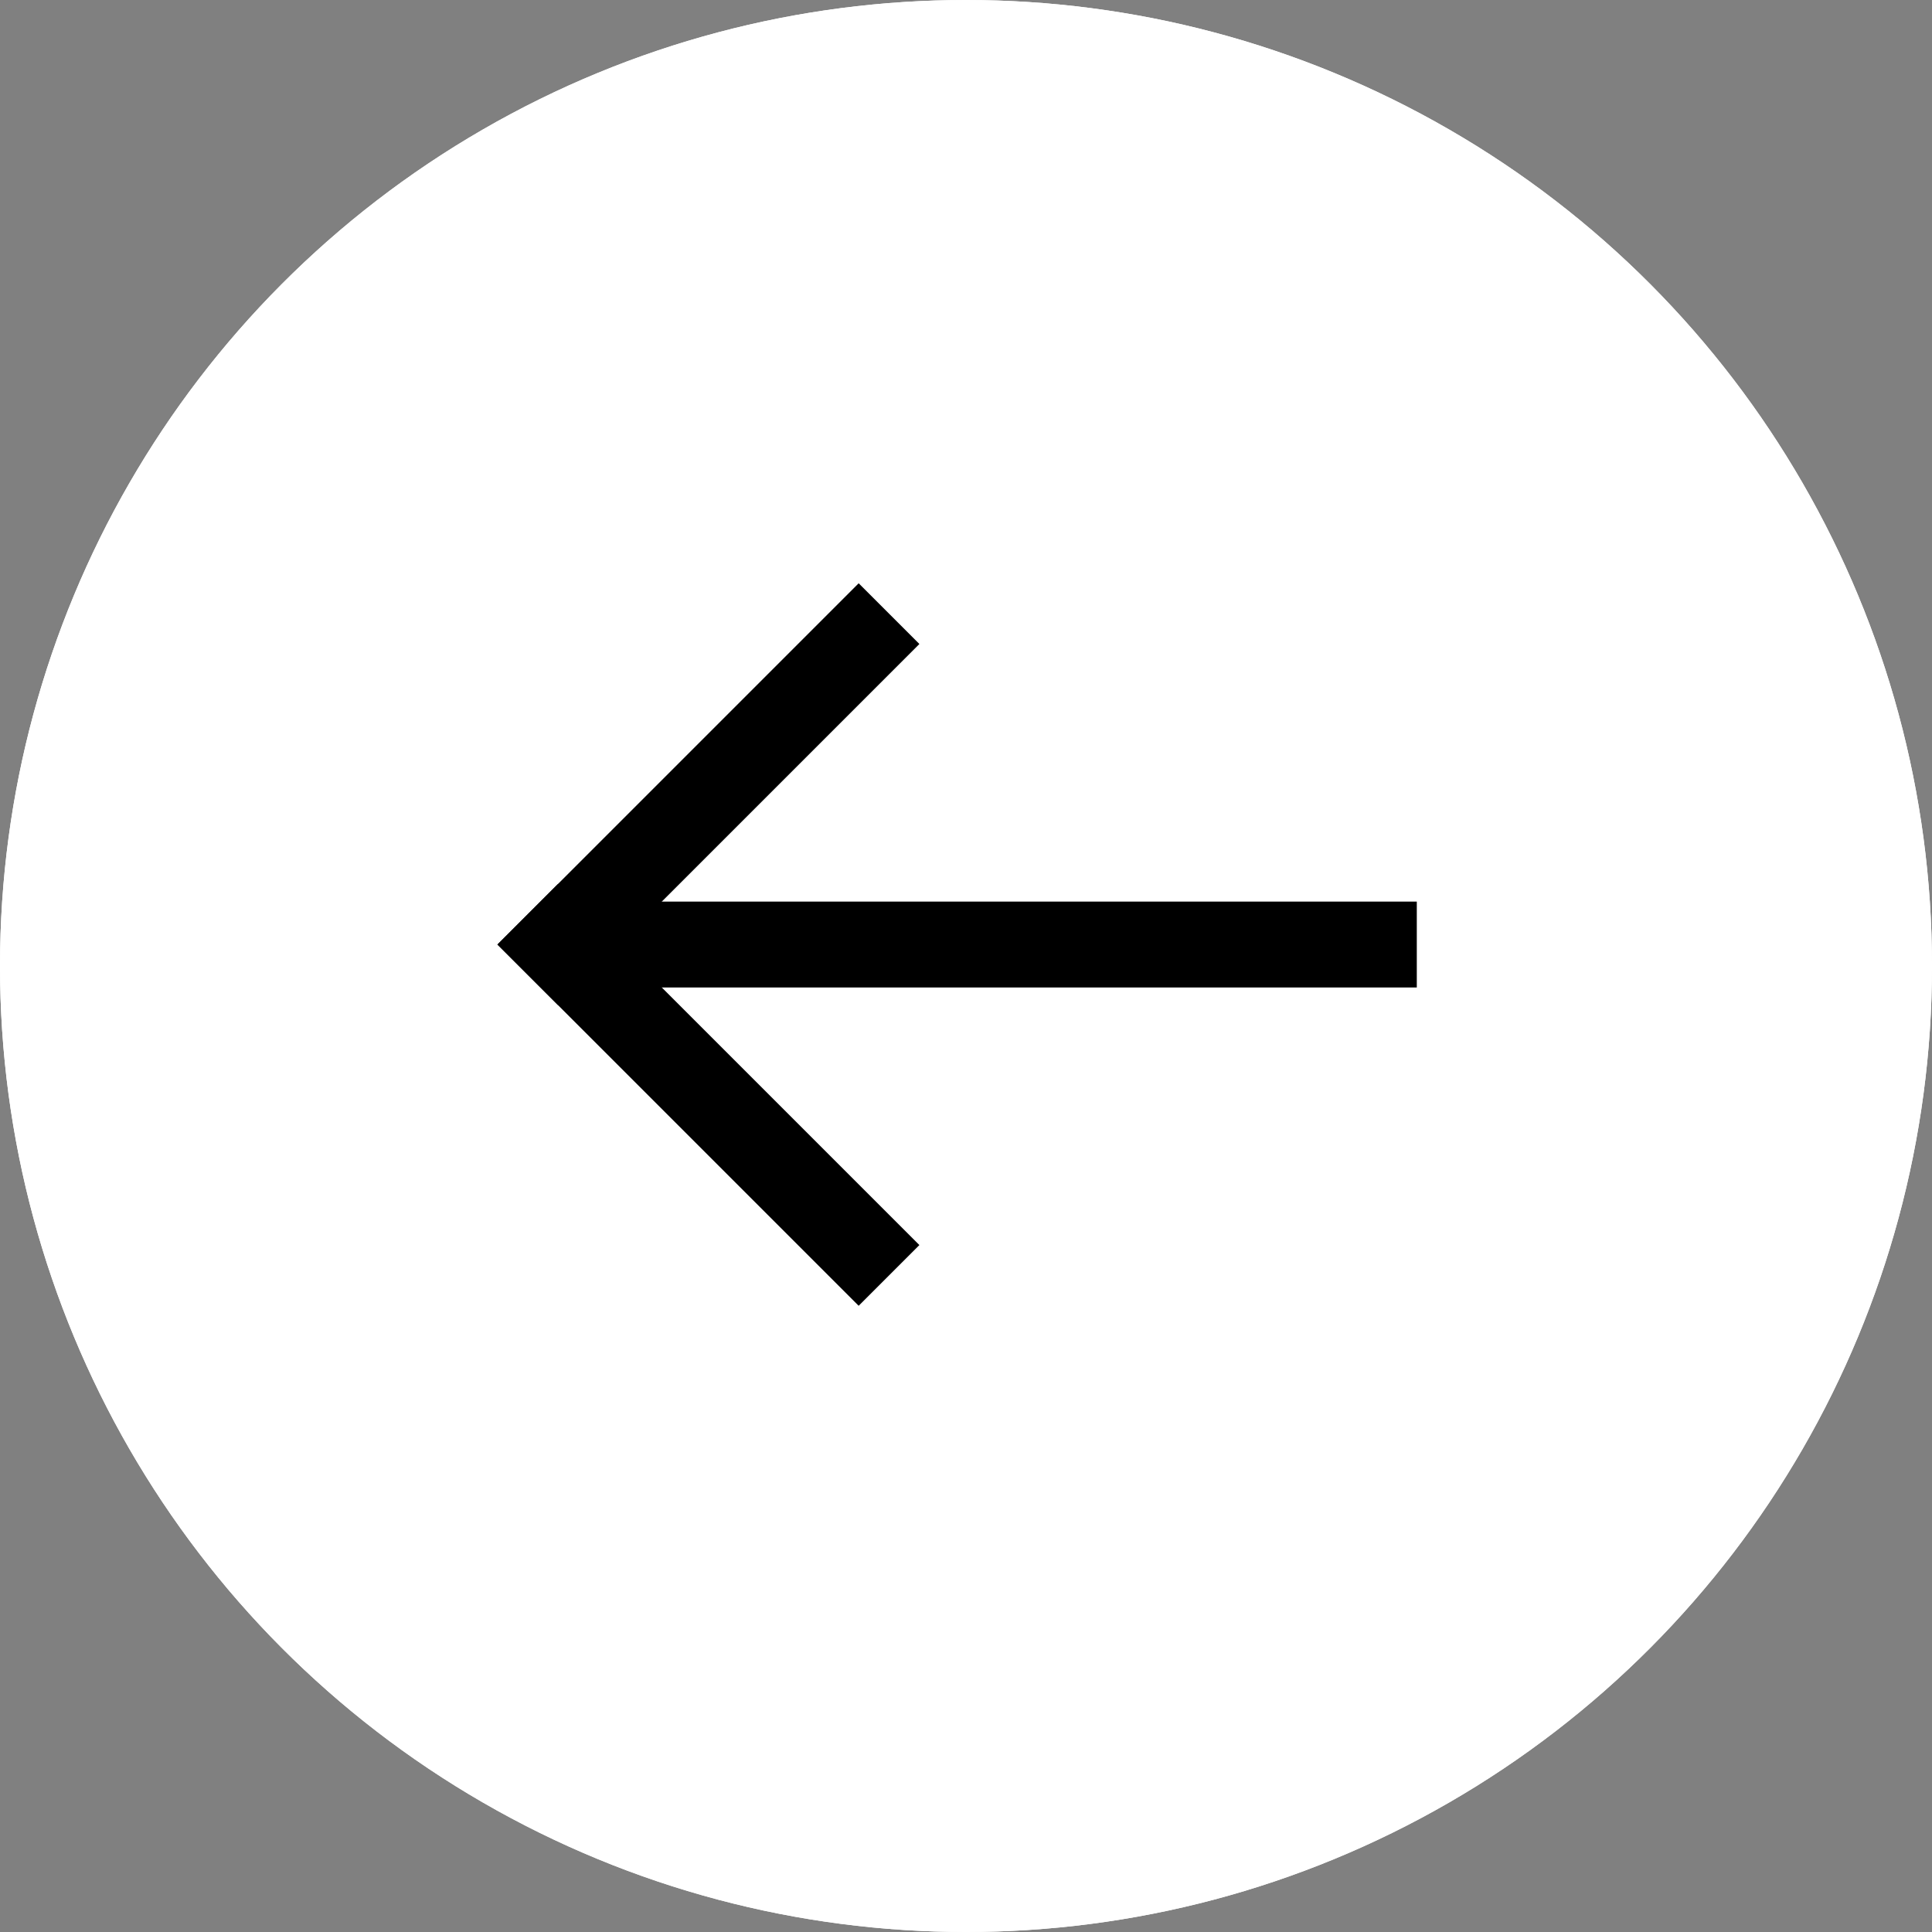
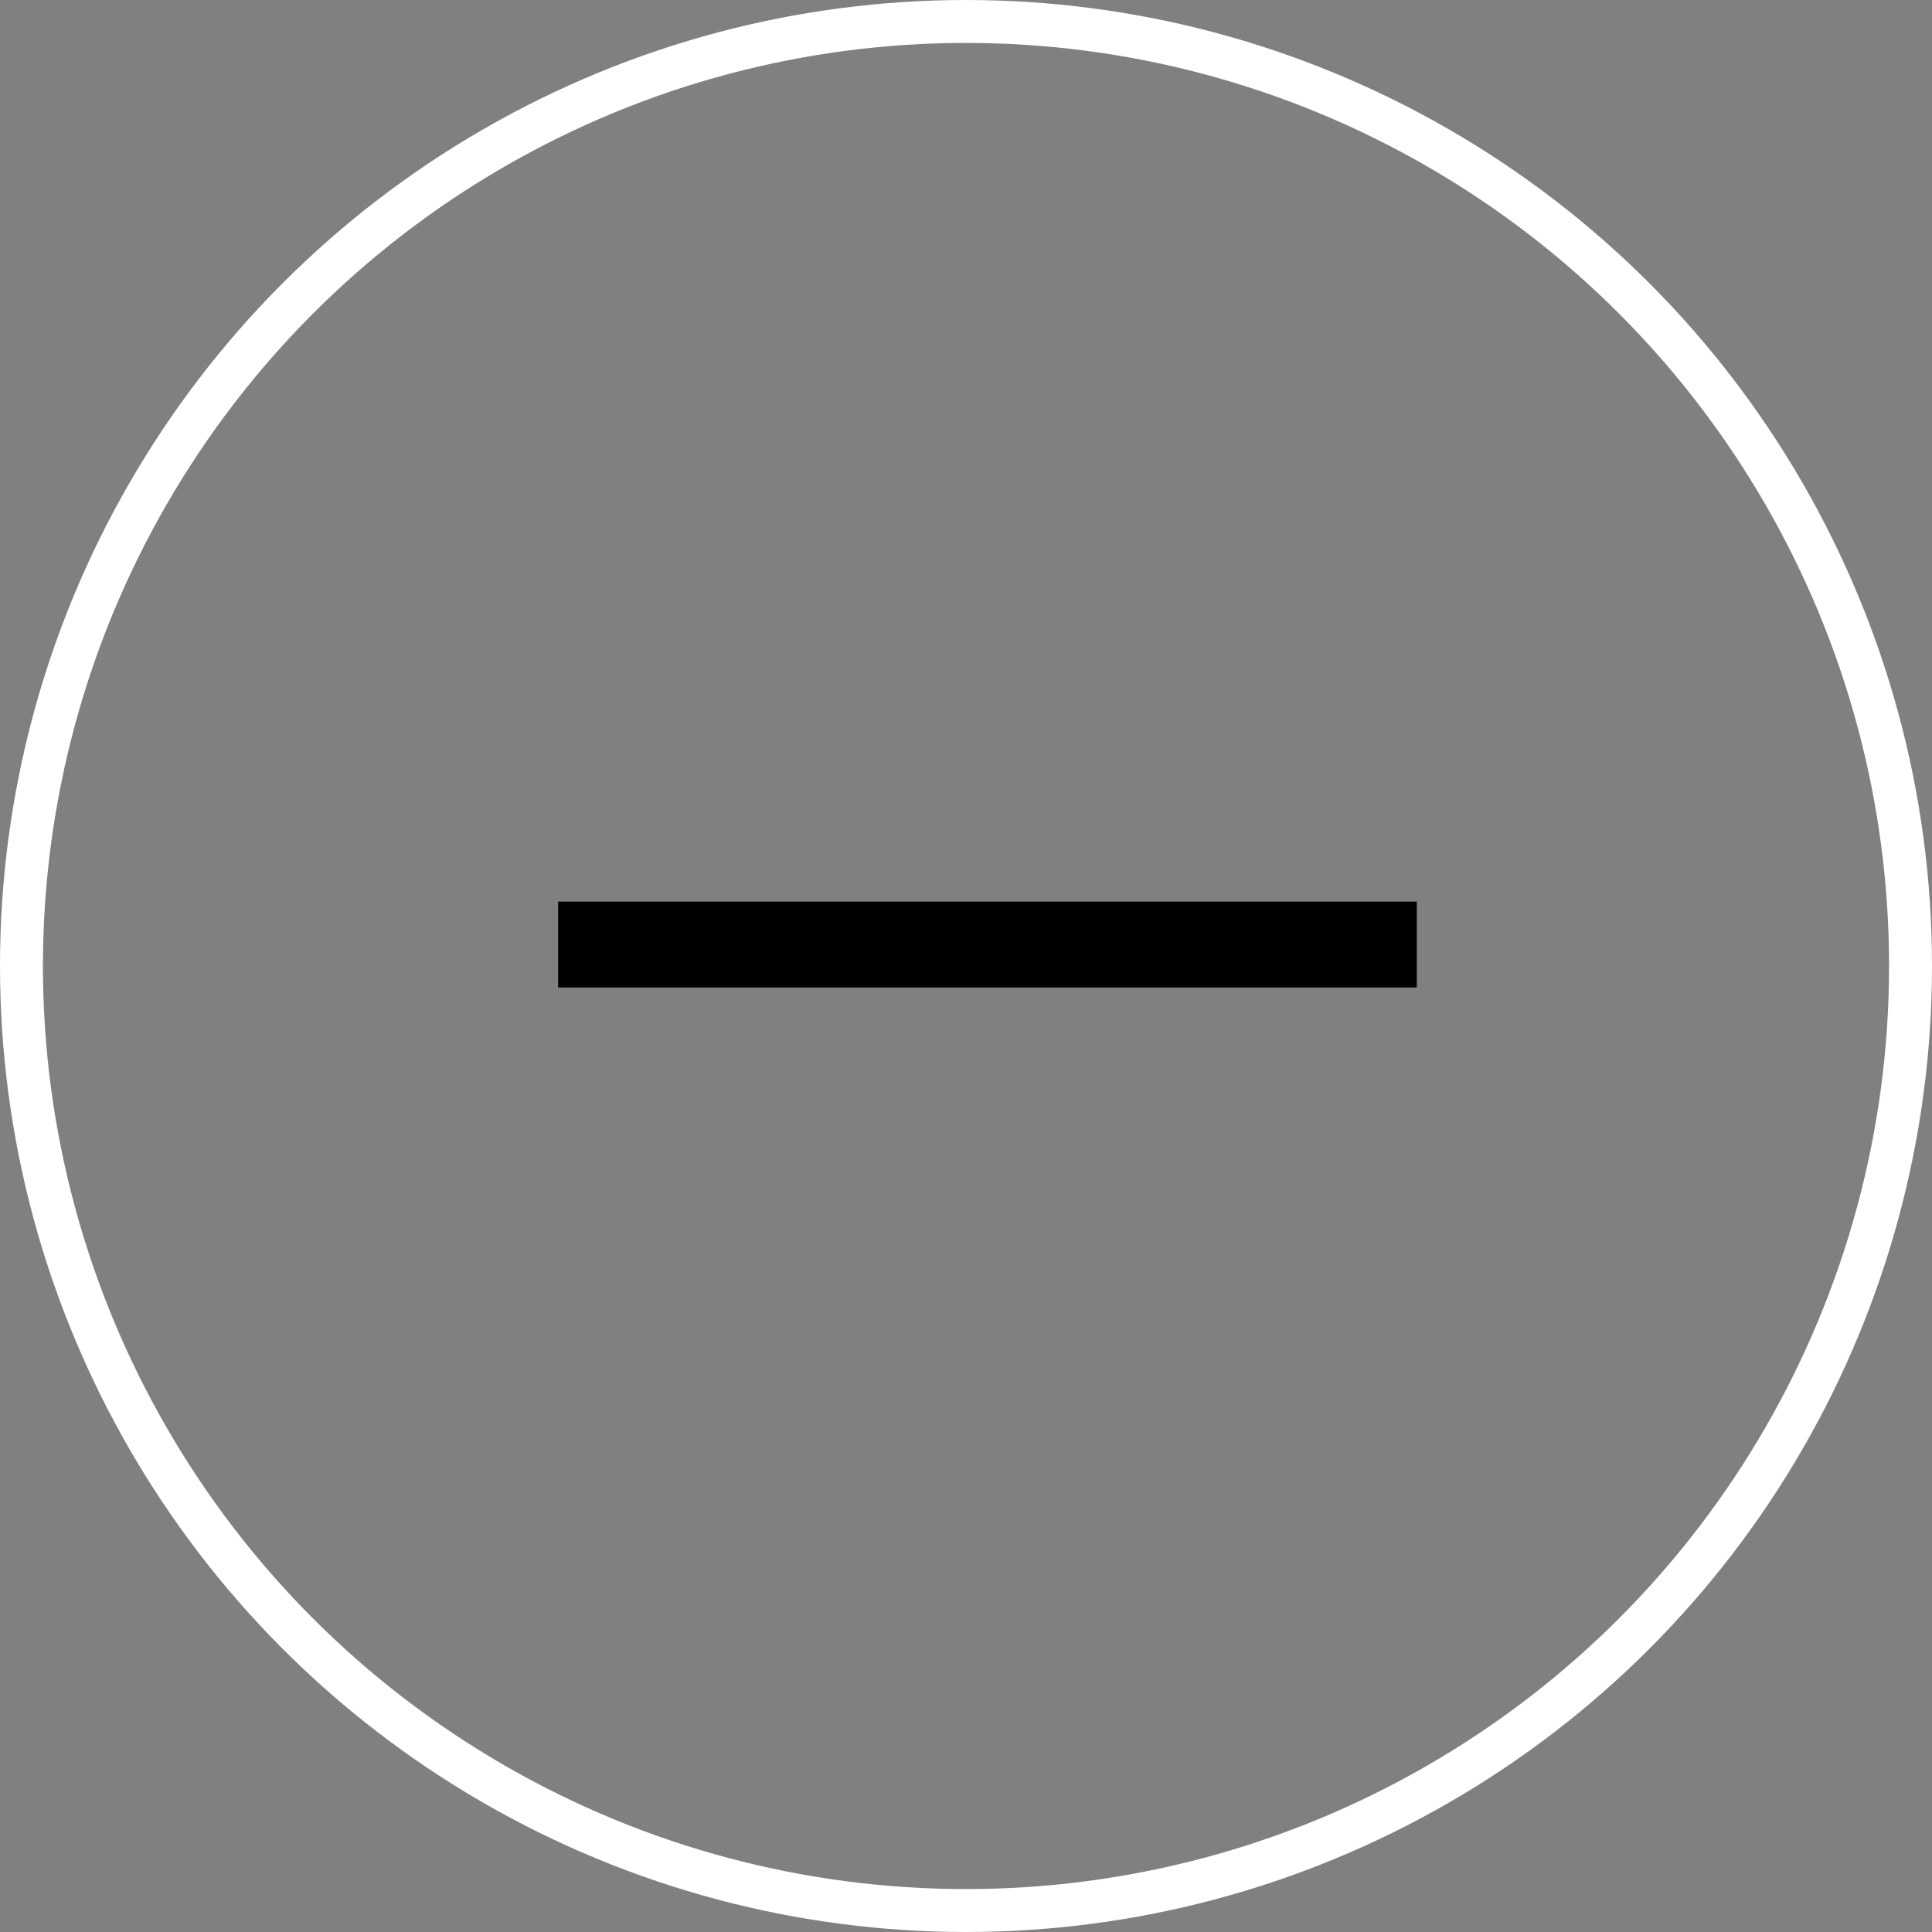
<svg xmlns="http://www.w3.org/2000/svg" width="45" height="45" viewBox="0 0 45 45">
  <rect x="0" y="0" width="45" height="45" fill="#808080" stroke="none" />
  <g id="Raggruppa_491" data-name="Raggruppa 491" transform="translate(1908 2151) rotate(180)">
    <g id="Ellisse_4" data-name="Ellisse 4" transform="translate(1863 2106)" fill="#fff" stroke="#fff" stroke-width="1">
-       <circle cx="22.5" cy="22.5" r="22.5" stroke="none" />
      <circle cx="22.5" cy="22.5" r="22" fill="none" />
    </g>
    <g id="Lancio" transform="translate(1875 2122)">
      <g id="Raggruppa_92" data-name="Raggruppa 92" transform="translate(-767 -672)">
        <line id="Linea_60" data-name="Linea 60" x2="20" transform="translate(767 679)" fill="none" stroke="#000" stroke-width="2" />
-         <line id="Linea_61" data-name="Linea 61" x2="7" y2="7" transform="translate(780 672)" fill="none" stroke="#000" stroke-linecap="square" stroke-width="2" />
-         <line id="Linea_62" data-name="Linea 62" y1="7" x2="7" transform="translate(780 679)" fill="none" stroke="#000" stroke-linecap="square" stroke-width="2" />
      </g>
    </g>
  </g>
</svg>